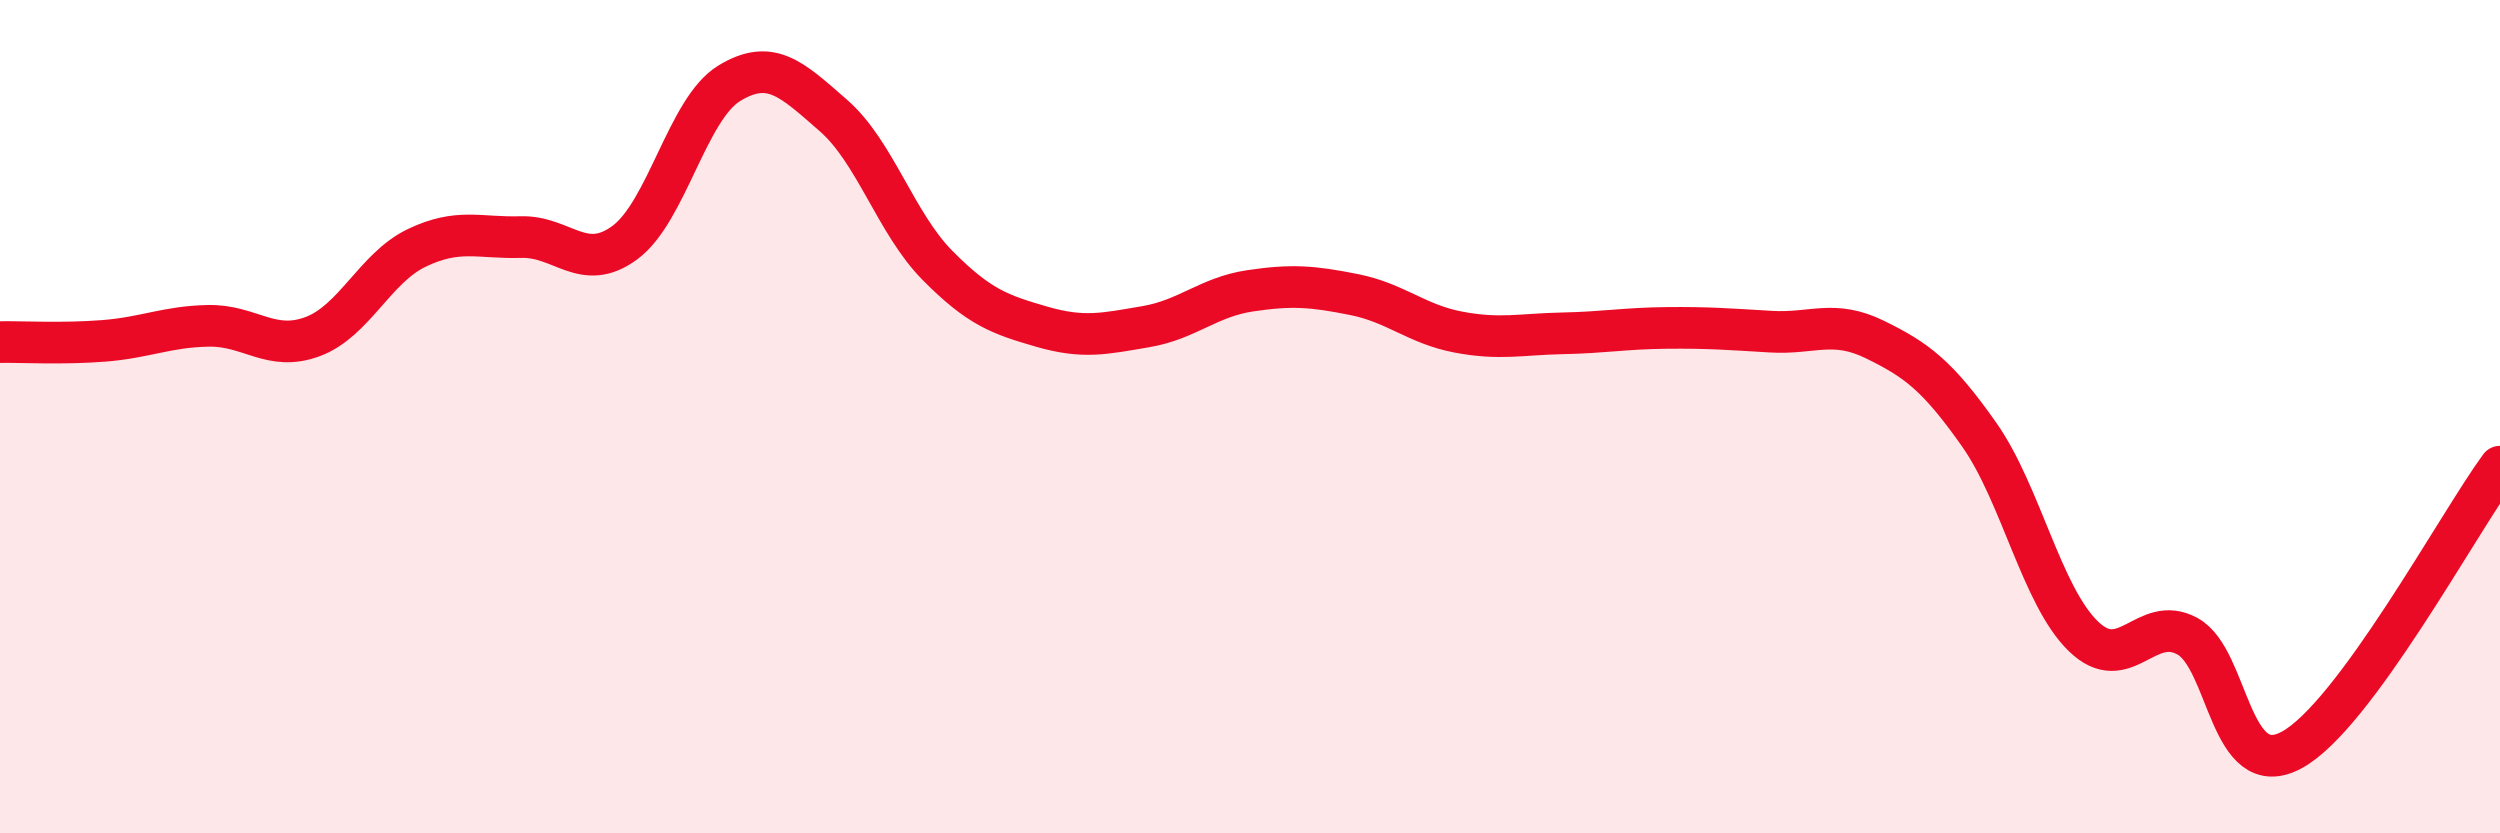
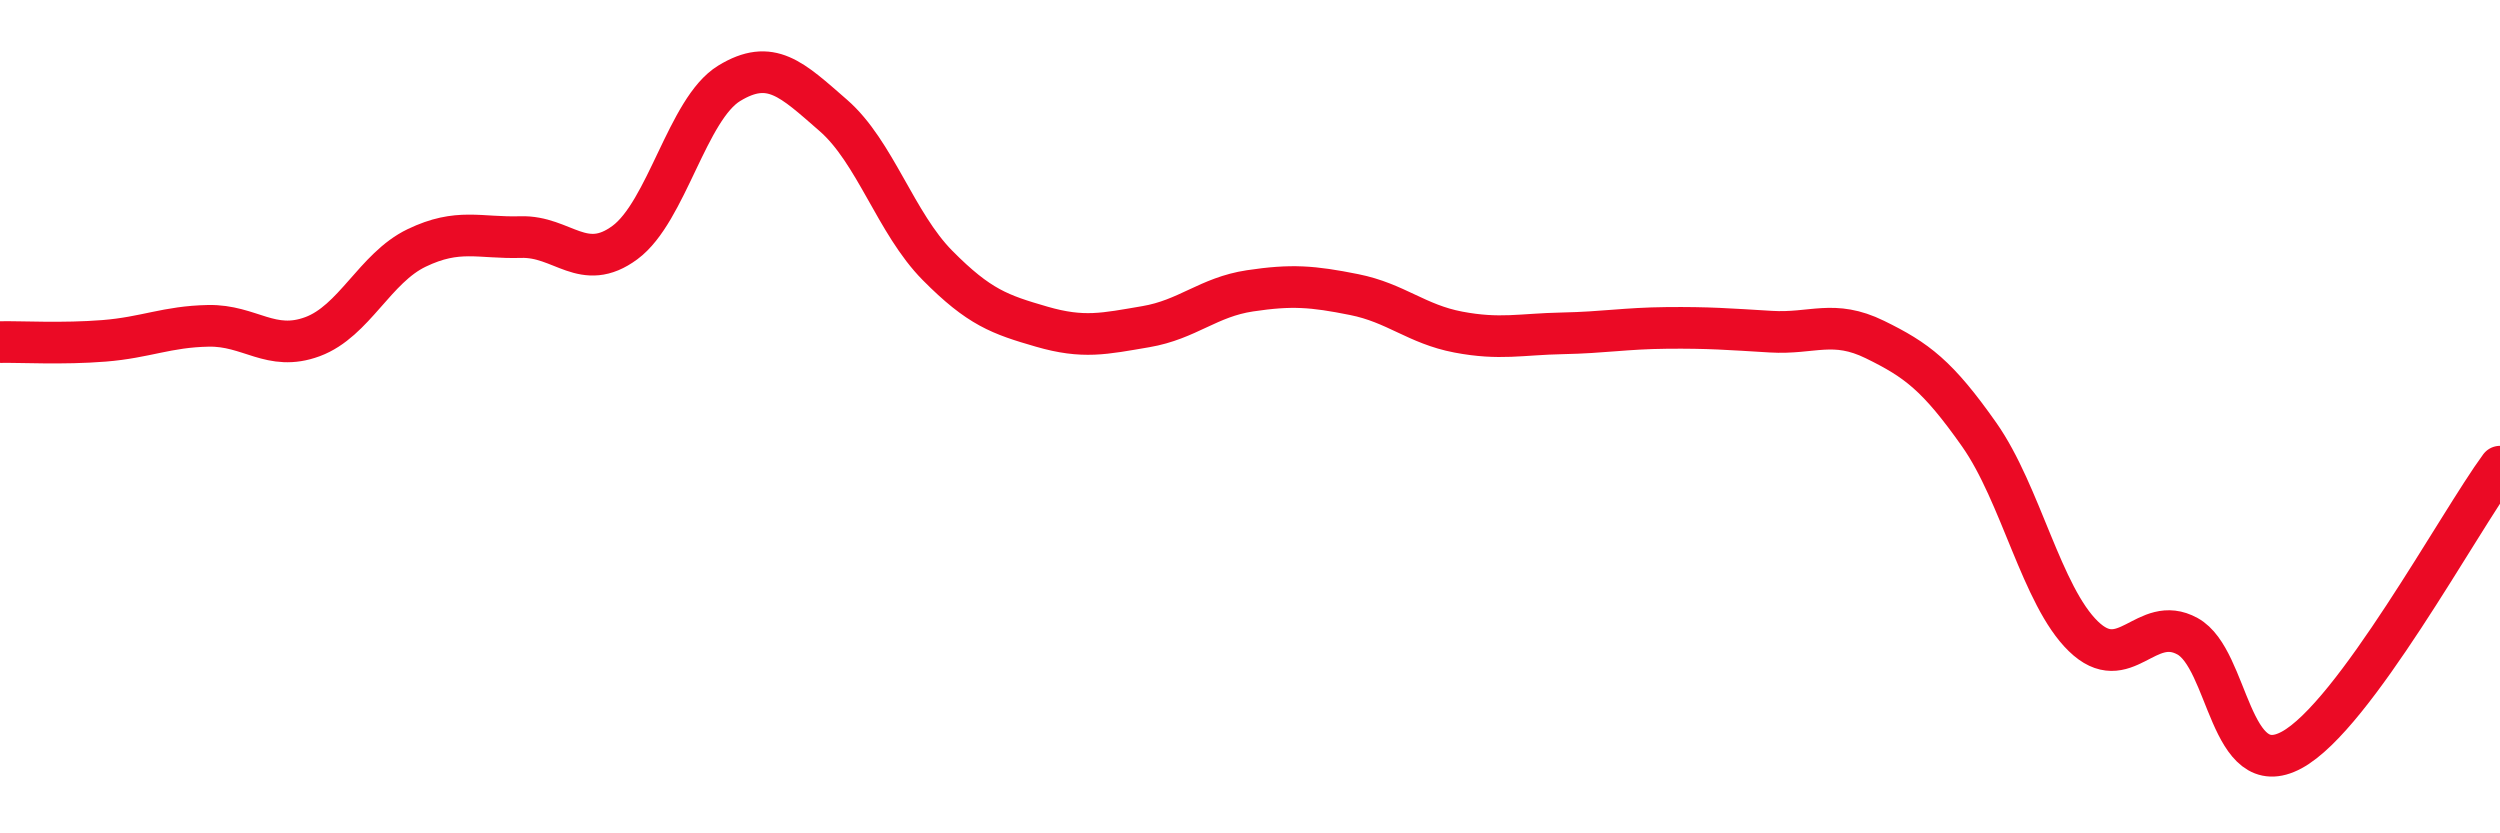
<svg xmlns="http://www.w3.org/2000/svg" width="60" height="20" viewBox="0 0 60 20">
-   <path d="M 0,8.21 C 0.5,8.2 1.5,8.26 2.5,8.18 C 3.5,8.1 4,7.84 5,7.82 C 6,7.8 6.5,8.45 7.5,8.08 C 8.5,7.71 9,6.43 10,5.95 C 11,5.47 11.5,5.72 12.5,5.69 C 13.5,5.66 14,6.56 15,5.82 C 16,5.08 16.5,2.61 17.5,2 C 18.5,1.39 19,1.9 20,2.77 C 21,3.64 21.5,5.36 22.5,6.37 C 23.5,7.38 24,7.55 25,7.84 C 26,8.13 26.5,8.01 27.5,7.84 C 28.5,7.67 29,7.13 30,6.98 C 31,6.83 31.5,6.87 32.5,7.07 C 33.5,7.27 34,7.78 35,7.97 C 36,8.16 36.5,8.02 37.5,8 C 38.5,7.98 39,7.88 40,7.87 C 41,7.86 41.5,7.9 42.5,7.96 C 43.5,8.02 44,7.66 45,8.15 C 46,8.64 46.5,9.01 47.5,10.43 C 48.5,11.85 49,14.3 50,15.27 C 51,16.24 51.5,14.72 52.5,15.27 C 53.5,15.82 53.5,18.81 55,18 C 56.5,17.19 59,12.56 60,11.2L60 20L0 20Z" fill="#EB0A25" opacity="0.1" stroke-linecap="round" stroke-linejoin="round" />
  <path d="M 0,8.21 C 0.5,8.2 1.5,8.26 2.5,8.18 C 3.5,8.1 4,7.84 5,7.82 C 6,7.8 6.5,8.45 7.5,8.08 C 8.5,7.71 9,6.43 10,5.95 C 11,5.47 11.5,5.72 12.5,5.69 C 13.5,5.66 14,6.56 15,5.82 C 16,5.08 16.5,2.61 17.5,2 C 18.5,1.39 19,1.9 20,2.77 C 21,3.64 21.5,5.36 22.5,6.37 C 23.5,7.38 24,7.55 25,7.84 C 26,8.13 26.5,8.01 27.5,7.84 C 28.5,7.67 29,7.13 30,6.98 C 31,6.83 31.5,6.87 32.5,7.07 C 33.5,7.27 34,7.78 35,7.97 C 36,8.16 36.5,8.02 37.5,8 C 38.5,7.98 39,7.88 40,7.87 C 41,7.86 41.5,7.9 42.5,7.96 C 43.5,8.02 44,7.66 45,8.15 C 46,8.64 46.5,9.01 47.5,10.43 C 48.5,11.85 49,14.3 50,15.27 C 51,16.24 51.5,14.72 52.5,15.27 C 53.5,15.82 53.5,18.81 55,18 C 56.5,17.19 59,12.56 60,11.2" stroke="#EB0A25" stroke-width="1" fill="none" stroke-linecap="round" stroke-linejoin="round" />
</svg>